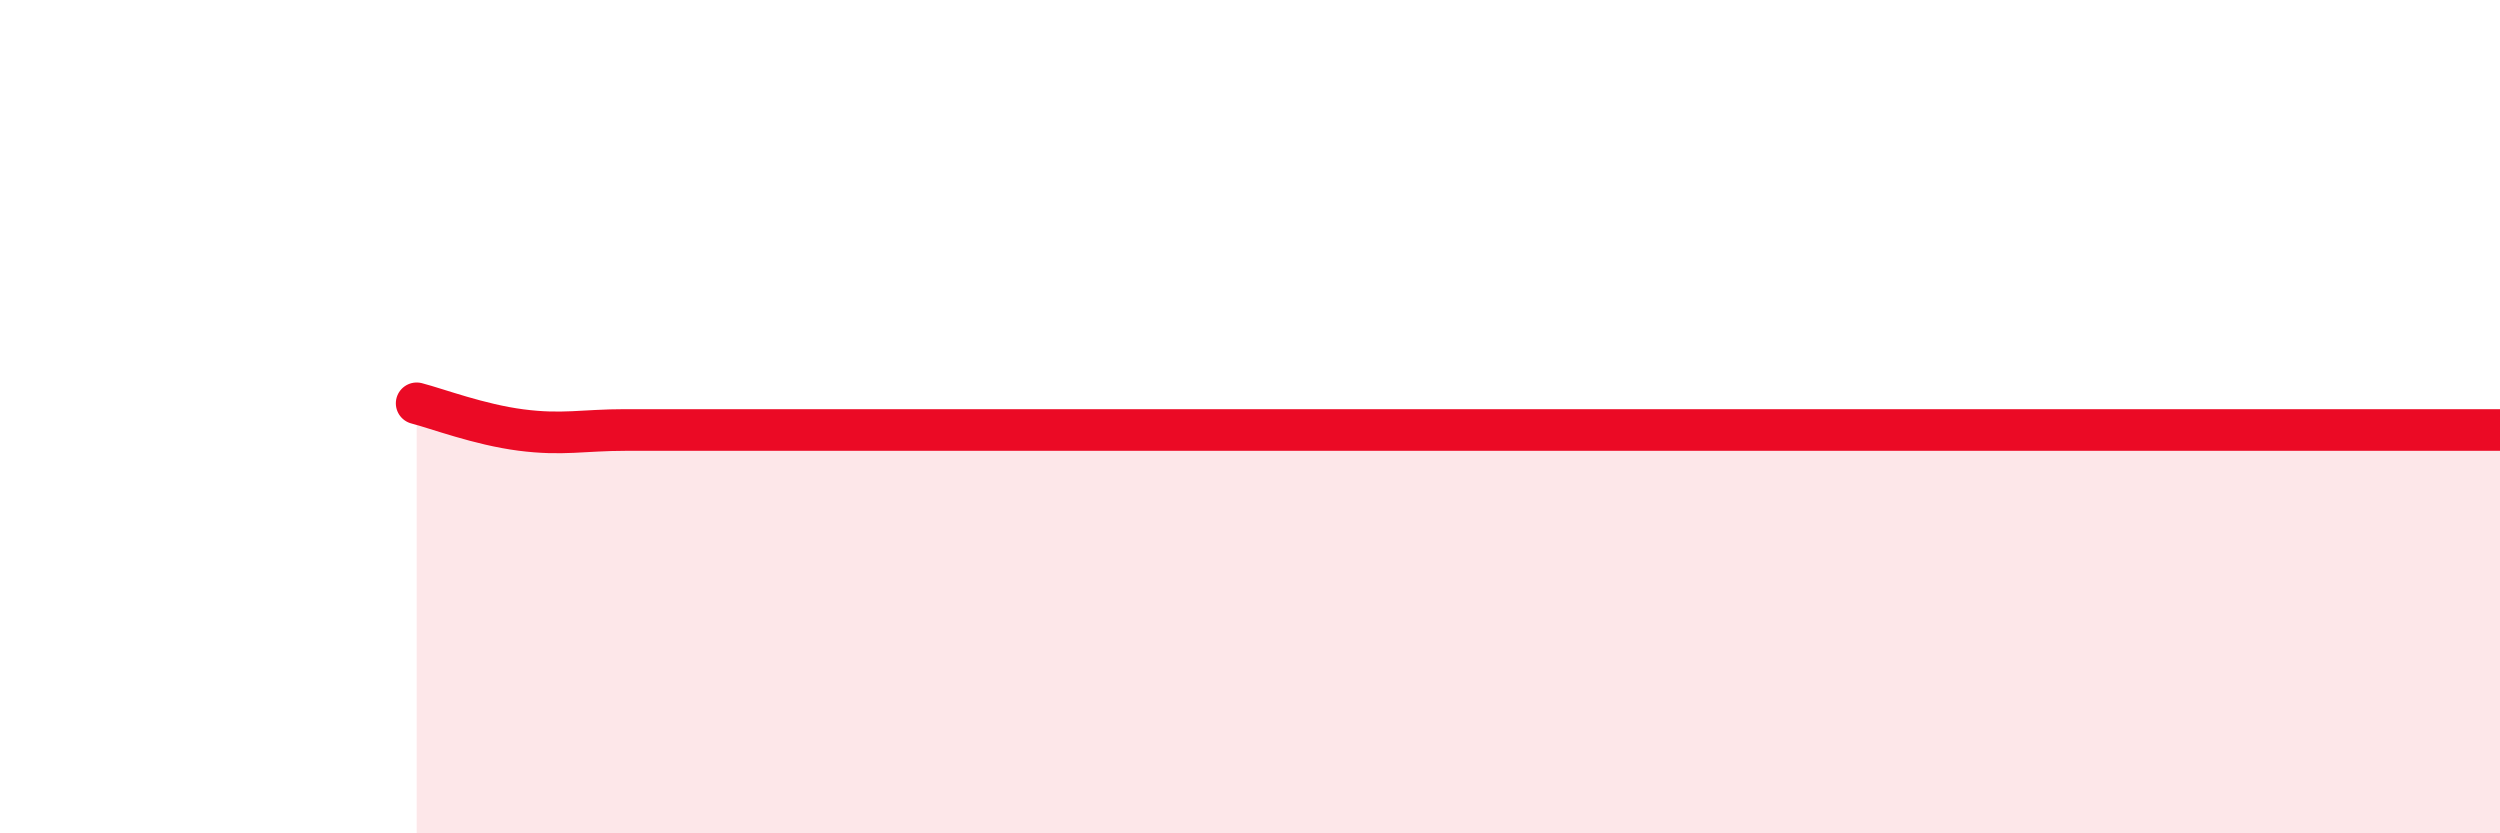
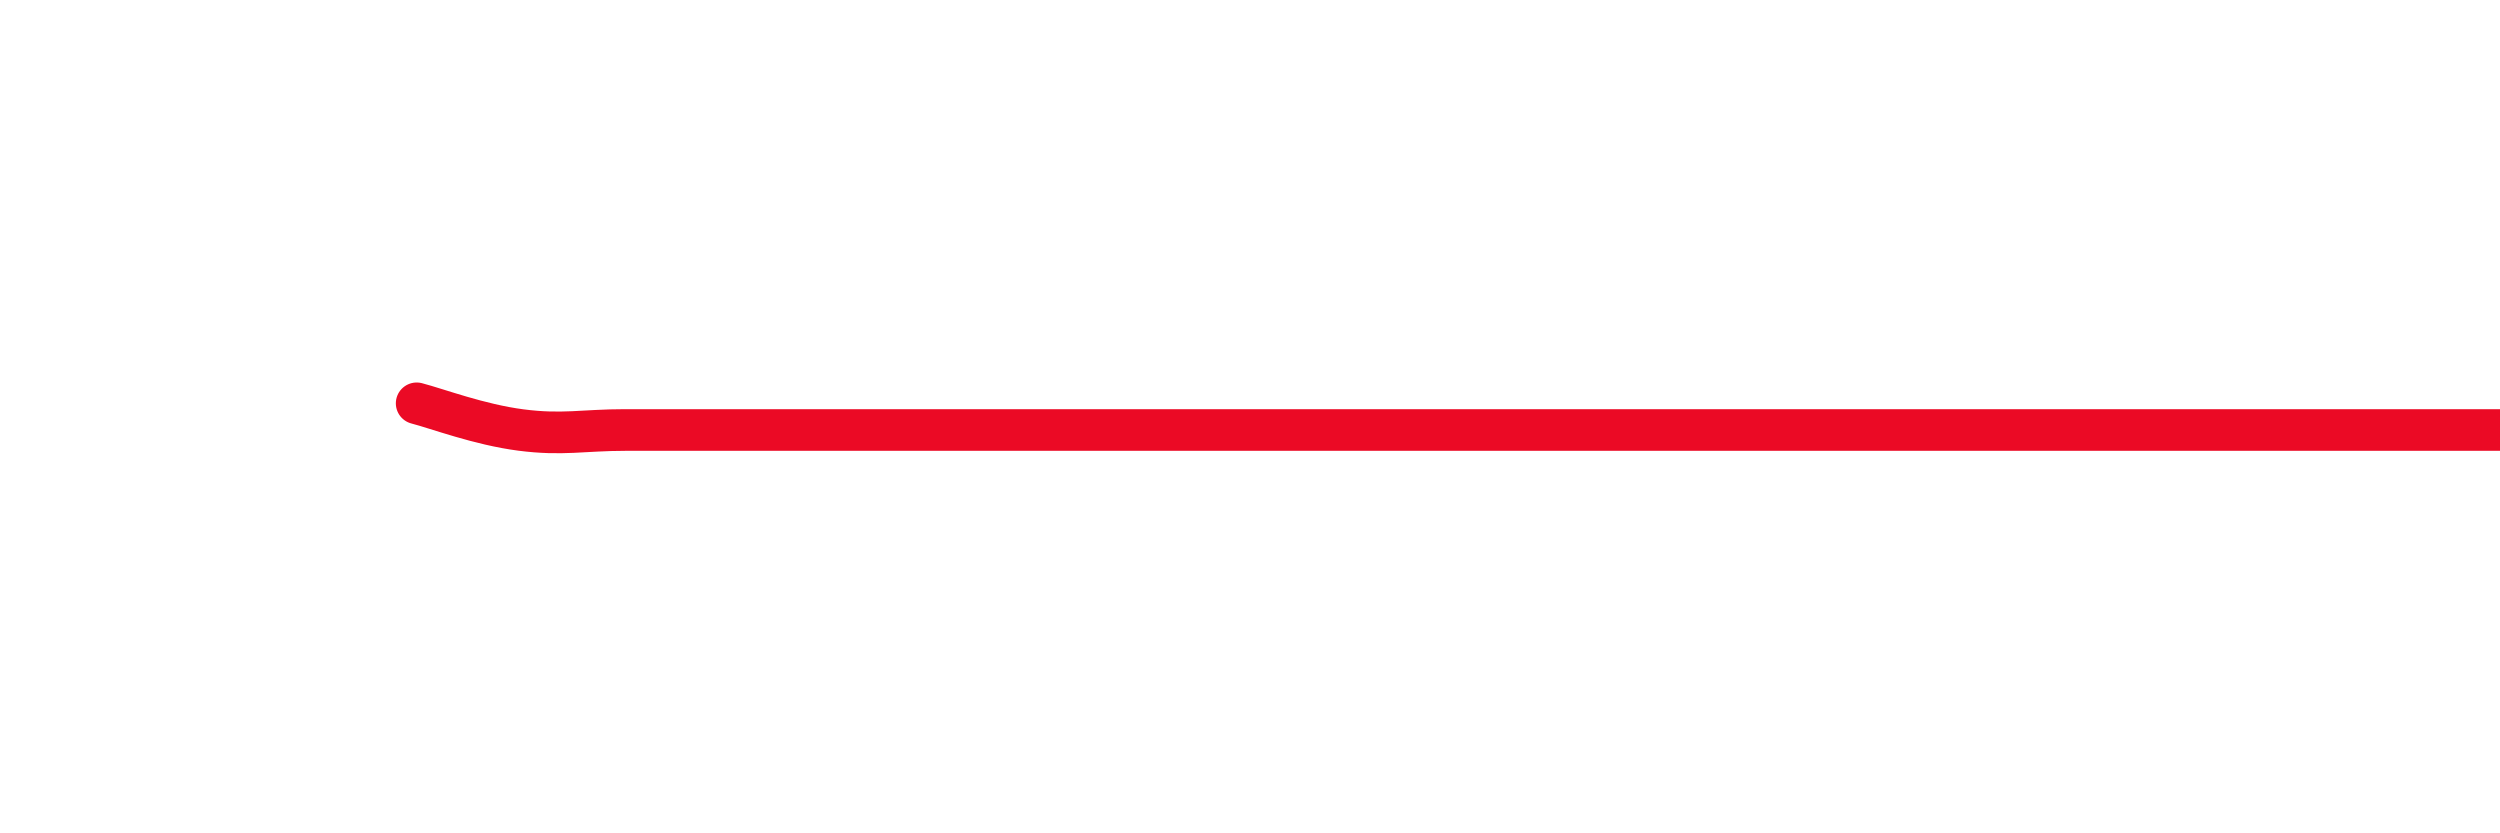
<svg xmlns="http://www.w3.org/2000/svg" width="60" height="20" viewBox="0 0 60 20">
-   <path d="M 10,9.68 C 10.5,9.81 11.5,10.19 12.5,10.32 C 13.5,10.45 14,10.32 15,10.32 C 16,10.32 16.5,10.32 17.5,10.32 C 18.5,10.32 19,10.32 20,10.32 C 21,10.32 21.5,10.32 22.5,10.32 C 23.5,10.32 24,10.32 25,10.32 C 26,10.32 26.5,10.32 27.5,10.32 C 28.5,10.32 29,10.32 30,10.32 C 31,10.32 31.5,10.32 32.5,10.32 C 33.5,10.32 34,10.32 35,10.32 C 36,10.32 36.5,10.32 37.5,10.32 C 38.5,10.32 39,10.32 40,10.32 C 41,10.32 41.5,10.32 42.5,10.32 C 43.5,10.32 44,10.32 45,10.32 C 46,10.32 46.5,10.32 47.5,10.32 C 48.5,10.32 49,10.32 50,10.32 C 51,10.32 51.5,10.32 52.5,10.32 C 53.5,10.32 53.5,10.32 55,10.32 C 56.5,10.32 59,10.32 60,10.32L60 20L10 20Z" fill="#EB0A25" opacity="0.1" stroke-linecap="round" stroke-linejoin="round" />
-   <path d="M 10,9.68 C 10.5,9.81 11.5,10.19 12.5,10.32 C 13.5,10.45 14,10.32 15,10.32 C 16,10.32 16.5,10.32 17.5,10.32 C 18.5,10.32 19,10.32 20,10.32 C 21,10.32 21.5,10.32 22.5,10.32 C 23.5,10.32 24,10.32 25,10.32 C 26,10.32 26.5,10.32 27.5,10.32 C 28.5,10.32 29,10.32 30,10.32 C 31,10.32 31.5,10.32 32.5,10.32 C 33.5,10.32 34,10.32 35,10.32 C 36,10.32 36.5,10.32 37.5,10.32 C 38.5,10.32 39,10.32 40,10.32 C 41,10.32 41.5,10.32 42.5,10.32 C 43.5,10.32 44,10.32 45,10.32 C 46,10.32 46.5,10.32 47.5,10.32 C 48.5,10.32 49,10.32 50,10.32 C 51,10.32 51.5,10.32 52.5,10.32 C 53.5,10.32 53.5,10.32 55,10.32 C 56.5,10.32 59,10.32 60,10.32" stroke="#EB0A25" stroke-width="1" fill="none" stroke-linecap="round" stroke-linejoin="round" />
+   <path d="M 10,9.68 C 10.5,9.81 11.5,10.19 12.5,10.32 C 13.5,10.45 14,10.32 15,10.32 C 16,10.32 16.5,10.32 17.5,10.32 C 18.5,10.32 19,10.32 20,10.32 C 21,10.32 21.5,10.32 22.5,10.32 C 23.5,10.32 24,10.32 25,10.32 C 26,10.32 26.5,10.32 27.5,10.32 C 28.5,10.32 29,10.32 30,10.32 C 31,10.32 31.5,10.32 32.5,10.32 C 33.5,10.32 34,10.32 35,10.32 C 36,10.32 36.5,10.32 37.5,10.32 C 38.5,10.32 39,10.32 40,10.32 C 41,10.32 41.5,10.32 42.5,10.32 C 46,10.32 46.5,10.32 47.5,10.32 C 48.5,10.32 49,10.32 50,10.32 C 51,10.32 51.5,10.32 52.5,10.32 C 53.5,10.32 53.5,10.32 55,10.32 C 56.5,10.32 59,10.32 60,10.32" stroke="#EB0A25" stroke-width="1" fill="none" stroke-linecap="round" stroke-linejoin="round" />
</svg>